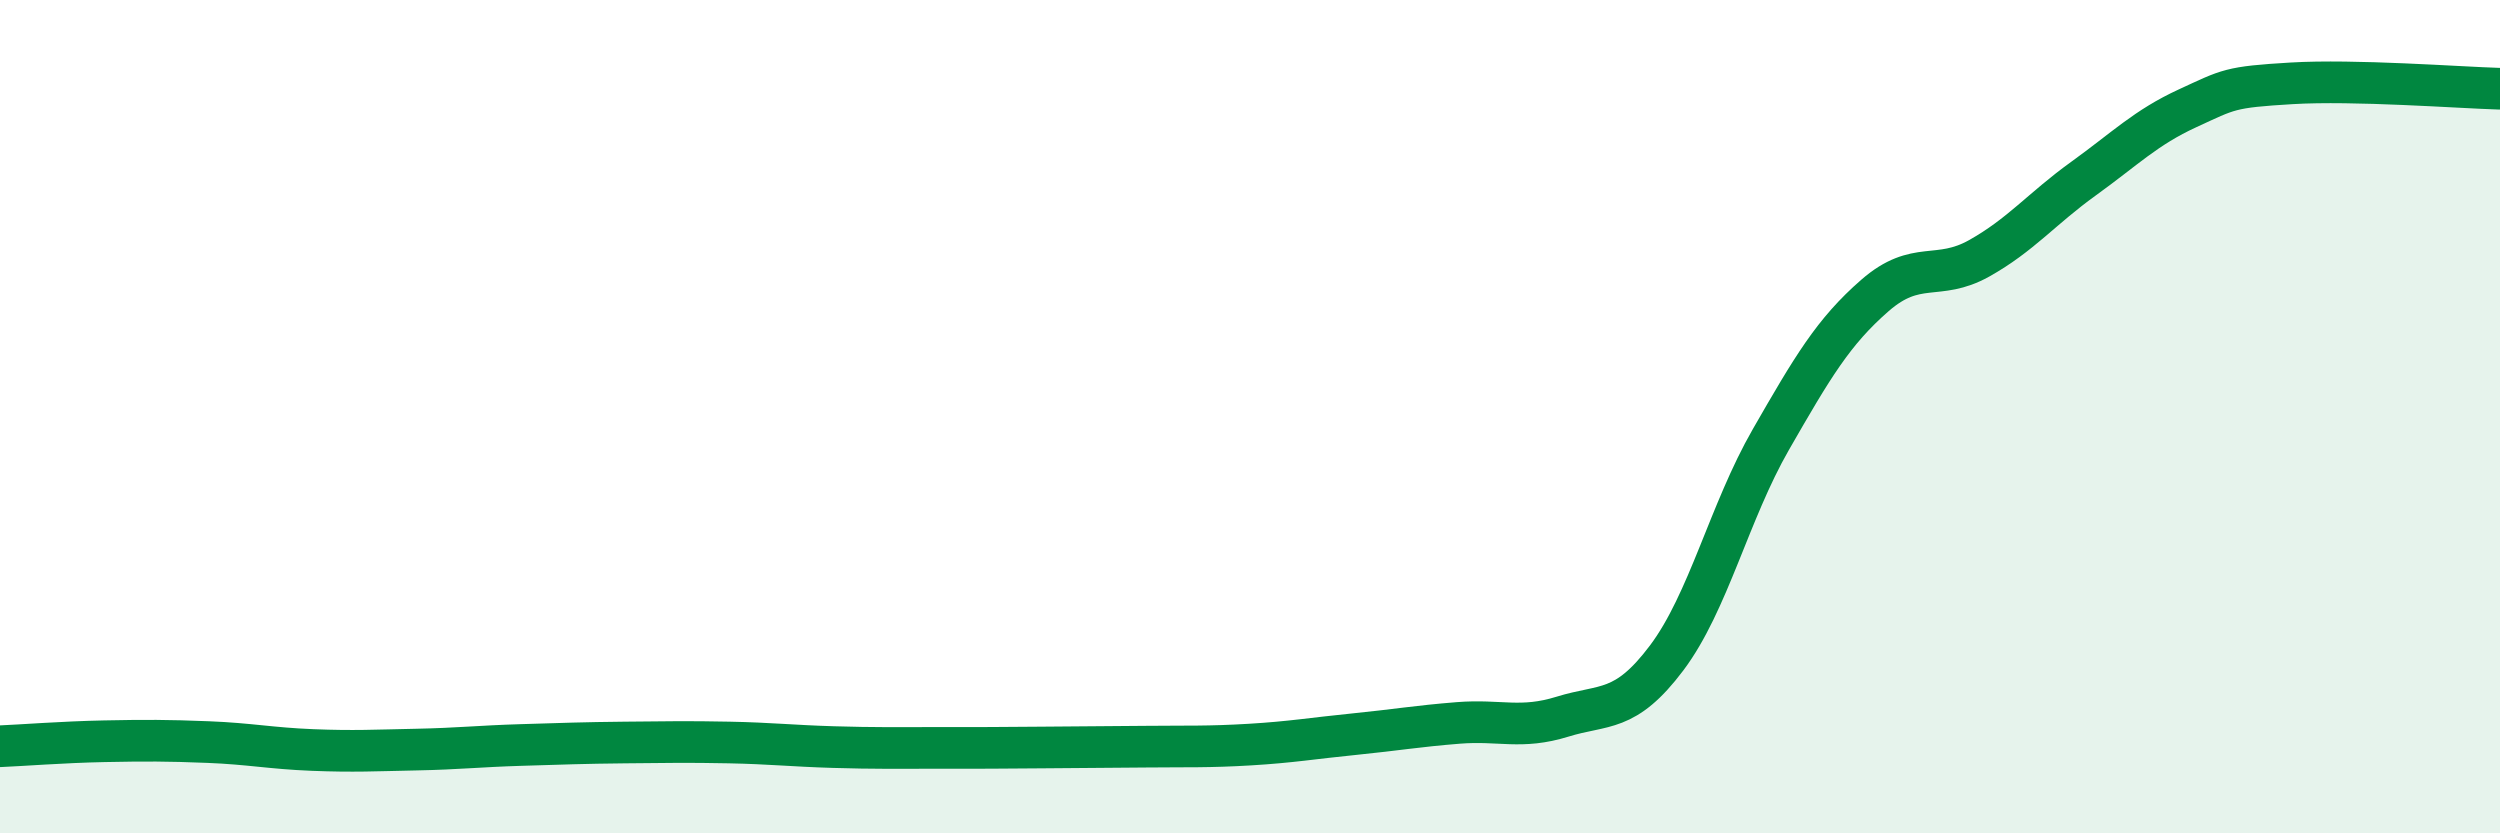
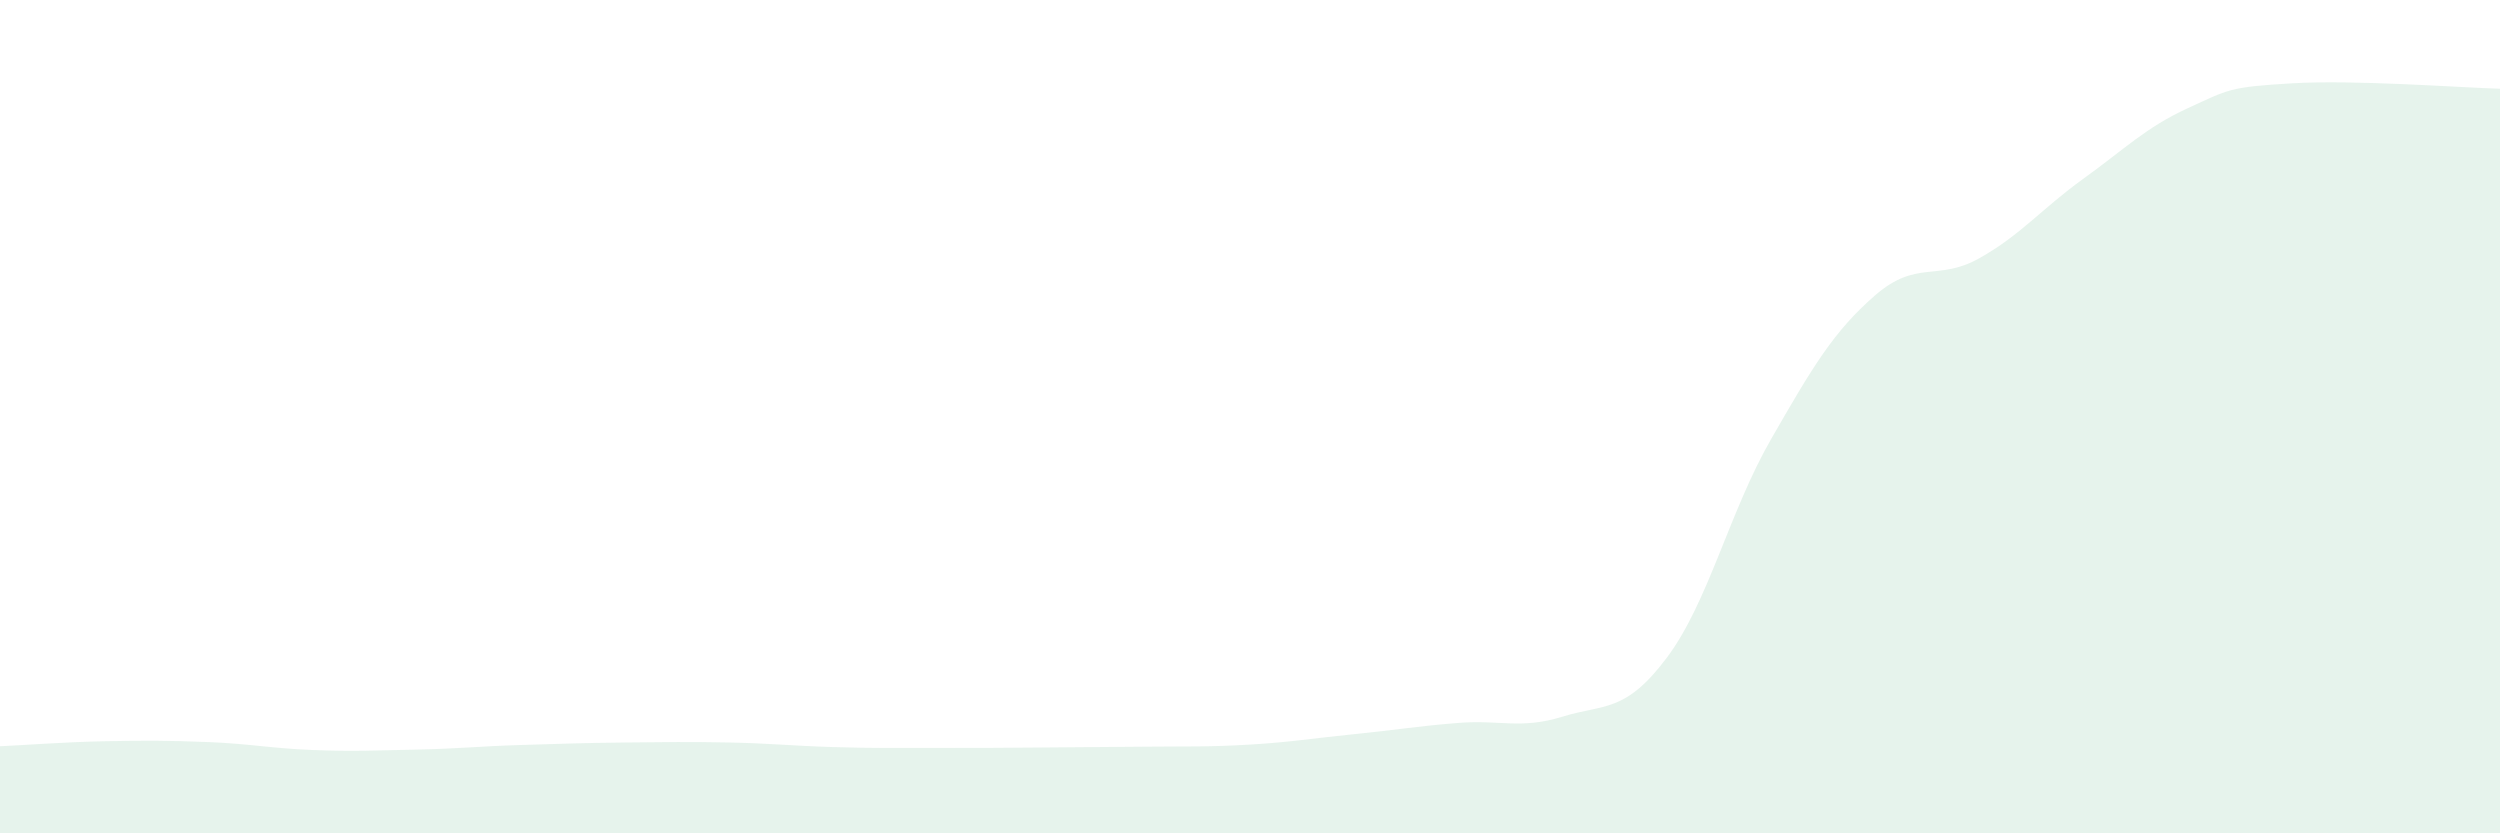
<svg xmlns="http://www.w3.org/2000/svg" width="60" height="20" viewBox="0 0 60 20">
  <path d="M 0,17.91 C 0.5,17.89 1.5,17.81 2.5,17.79 C 3.5,17.77 4,17.77 5,17.81 C 6,17.85 6.5,17.96 7.5,18 C 8.5,18.04 9,18.01 10,17.99 C 11,17.97 11.5,17.91 12.5,17.88 C 13.5,17.85 14,17.83 15,17.82 C 16,17.81 16.5,17.8 17.5,17.82 C 18.5,17.84 19,17.9 20,17.93 C 21,17.96 21.5,17.95 22.5,17.95 C 23.5,17.95 24,17.95 25,17.94 C 26,17.93 26.5,17.93 27.5,17.92 C 28.5,17.91 29,17.93 30,17.87 C 31,17.81 31.5,17.72 32.5,17.62 C 33.5,17.52 34,17.43 35,17.35 C 36,17.27 36.5,17.51 37.5,17.2 C 38.5,16.89 39,17.12 40,15.79 C 41,14.46 41.5,12.29 42.5,10.55 C 43.5,8.81 44,7.96 45,7.09 C 46,6.22 46.5,6.76 47.5,6.2 C 48.5,5.64 49,5.01 50,4.29 C 51,3.57 51.5,3.06 52.5,2.6 C 53.5,2.14 53.5,2.09 55,2 C 56.5,1.91 59,2.1 60,2.13L60 20L0 20Z" fill="#008740" opacity="0.1" stroke-linecap="round" stroke-linejoin="round" />
-   <path d="M 0,17.91 C 0.5,17.89 1.5,17.81 2.5,17.79 C 3.5,17.77 4,17.77 5,17.81 C 6,17.85 6.5,17.96 7.5,18 C 8.5,18.04 9,18.01 10,17.99 C 11,17.97 11.5,17.91 12.5,17.88 C 13.5,17.85 14,17.83 15,17.82 C 16,17.81 16.5,17.8 17.5,17.82 C 18.5,17.84 19,17.9 20,17.93 C 21,17.96 21.5,17.95 22.5,17.95 C 23.5,17.95 24,17.95 25,17.94 C 26,17.93 26.5,17.93 27.5,17.92 C 28.5,17.91 29,17.93 30,17.87 C 31,17.81 31.5,17.72 32.5,17.62 C 33.5,17.52 34,17.43 35,17.35 C 36,17.27 36.5,17.51 37.5,17.2 C 38.5,16.89 39,17.12 40,15.79 C 41,14.46 41.5,12.29 42.5,10.55 C 43.5,8.81 44,7.96 45,7.09 C 46,6.22 46.5,6.76 47.5,6.2 C 48.5,5.64 49,5.01 50,4.29 C 51,3.57 51.5,3.06 52.5,2.6 C 53.5,2.14 53.5,2.09 55,2 C 56.5,1.91 59,2.1 60,2.13" stroke="#008740" stroke-width="1" fill="none" stroke-linecap="round" stroke-linejoin="round" />
</svg>